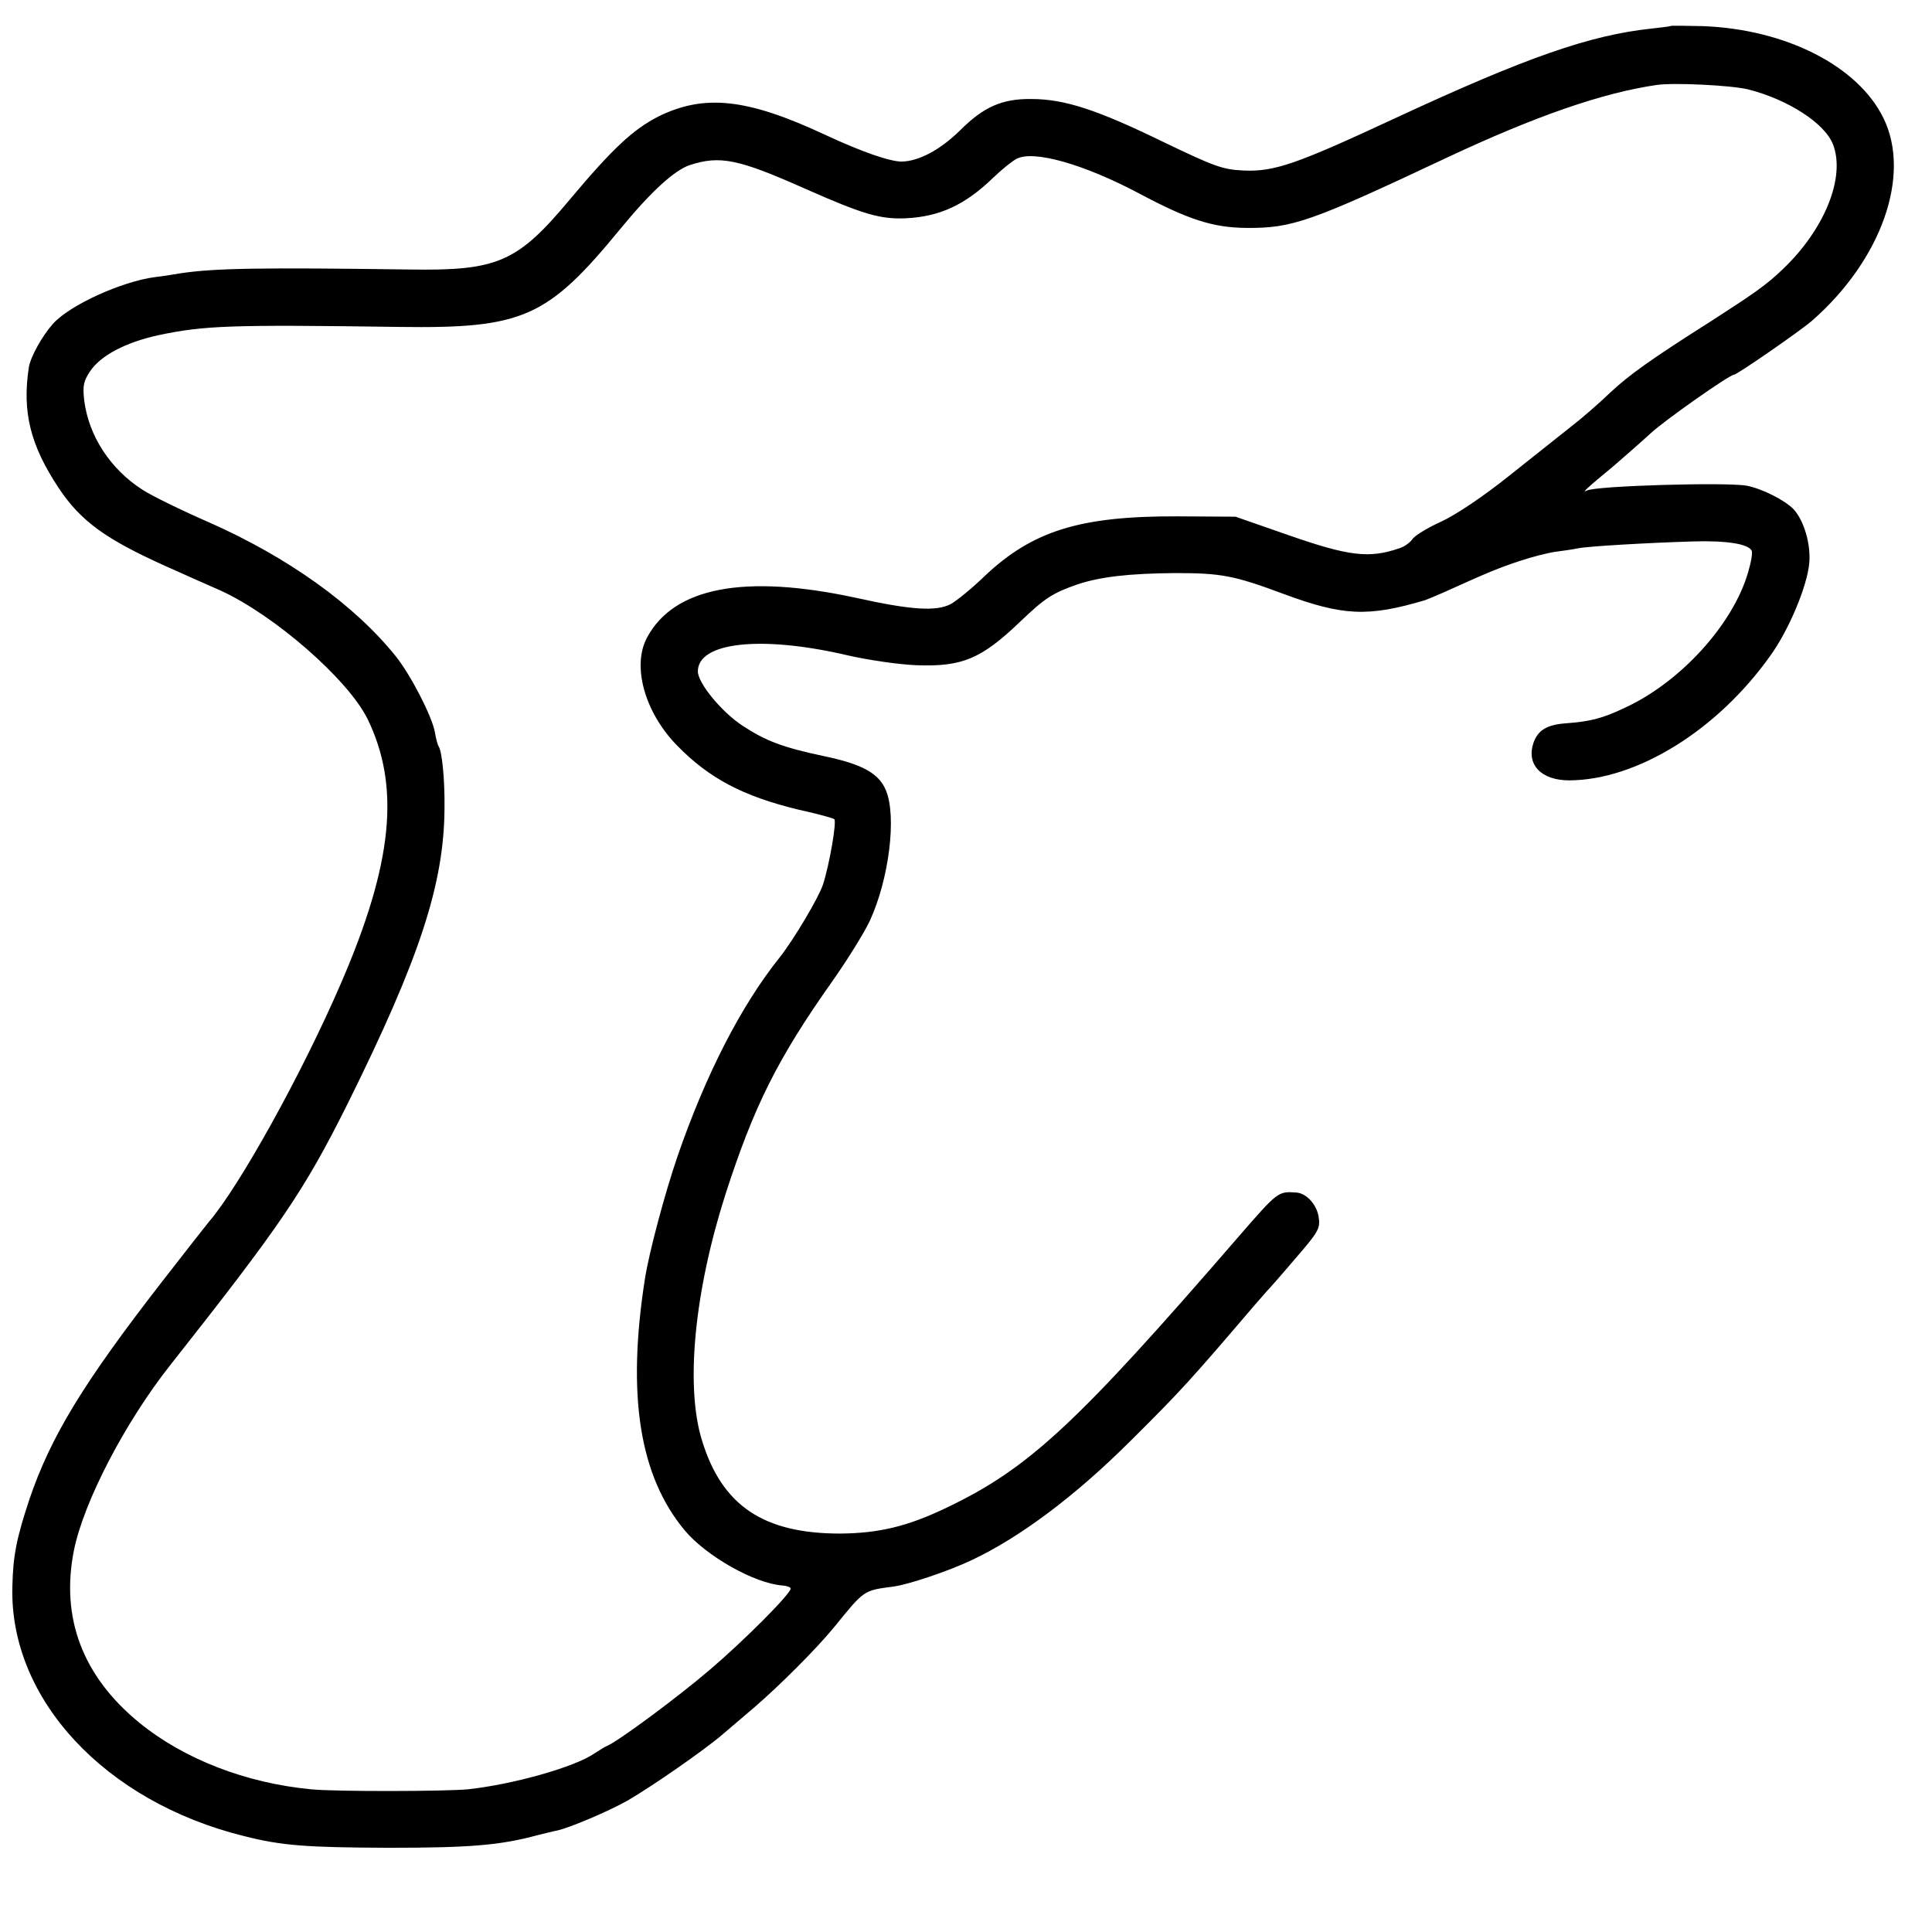
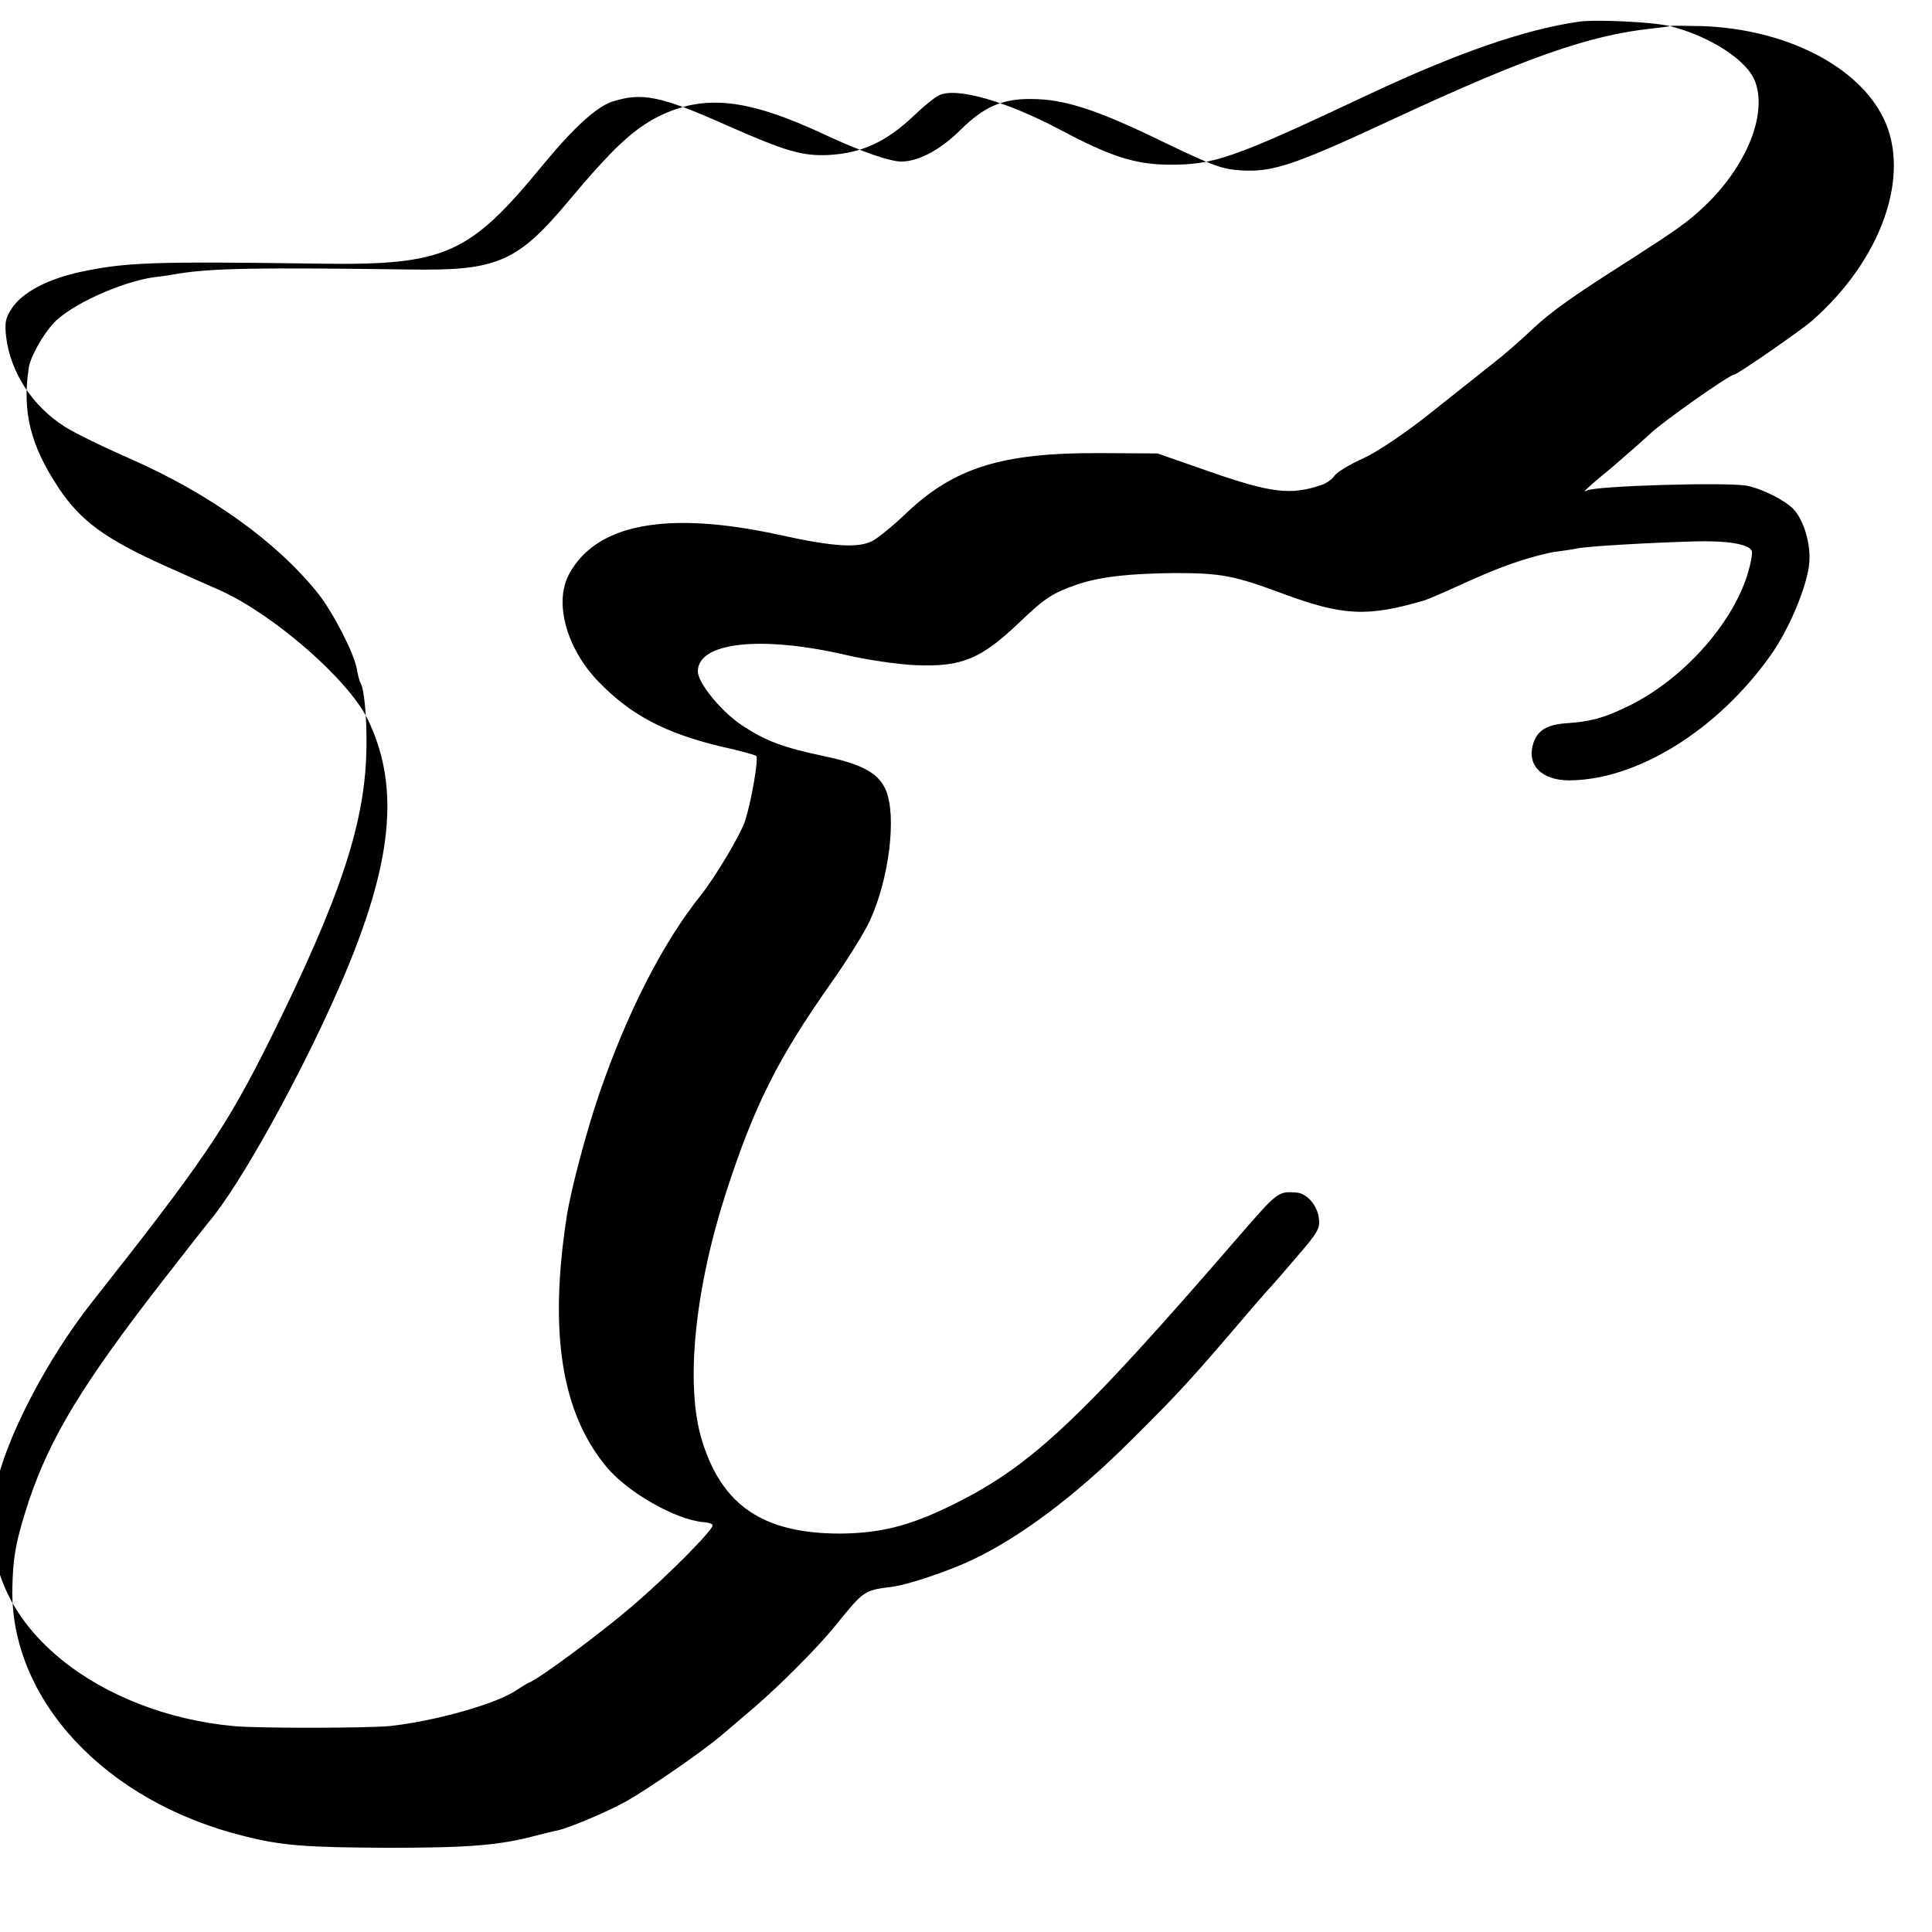
<svg xmlns="http://www.w3.org/2000/svg" version="1" width="749.333" height="749.333" viewBox="0 0 562 562">
-   <path d="M485.8 7.6c-.2.1-2.5.4-5.3.7-18 1.9-36.6 8.4-74.7 26.1C377 47.8 370.7 50 361.7 49.6c-6.1-.3-8.3-1.1-23.5-8.4-19.1-9.3-28.6-12.4-38.2-12.4-8.5-.1-13.9 2.3-20.7 9.1-5.8 5.7-12 9-17 9.1-3.5 0-11.8-2.9-22.3-7.8-22.7-10.6-35.1-11.9-48.5-5.3-7.4 3.8-13.3 9.3-25.8 24.2-15.1 18.1-20.9 20.7-46.2 20.3-44-.6-56.9-.4-67 1.1-2.2.4-5.5.9-7.4 1.1-9.8 1.3-24.9 8.2-29.7 13.6-3.2 3.6-6.5 9.6-7 12.6-2 13 .4 22.7 8.7 35.2 6.4 9.6 13.6 14.8 30.9 22.6 6.3 2.8 13.6 6.1 16.2 7.2 15.7 7.2 37 25.8 42.7 37.3 9.6 19.7 7.4 42-7.7 76.9-11.3 26.2-29.6 59.2-38.5 69.5-.9 1.1-7.1 9-13.7 17.5-22.9 29.5-32.3 45-38.5 63.3-3.7 11.2-4.7 16.2-4.9 25.2-.9 32.7 26.9 62.6 67.4 72.6 11 2.8 18.1 3.3 42 3.4 23.6 0 32.5-.7 43.5-3.7 2.2-.5 4.7-1.2 5.5-1.3 3.7-.8 15-5.6 20.5-8.7 7.1-4.1 22.5-14.8 27.6-19.2 2-1.7 6.3-5.4 9.5-8.1 7.4-6.4 17.7-16.7 22.9-23 9.1-11.2 8.6-10.8 17.5-12 4.3-.6 15.7-4.4 22.5-7.6 14.1-6.6 30.4-18.8 46.5-34.9 14.7-14.6 17.2-17.4 36-39.4 1.4-1.6 3-3.4 3.5-4 .6-.6 4.4-4.9 8.3-9.5 6.7-7.7 7.3-8.8 6.8-12-.5-3.6-3.5-7-6.5-7.2-5.3-.4-5.4-.3-16.7 12.7-47.3 54.7-61.1 67.5-84.9 78.9-11.4 5.5-19.8 7.5-31.1 7.6-22.3 0-34.4-8.1-40.2-27.1-4.9-15.8-2.2-43.3 6.8-71.5 8.3-25.7 15.1-39.4 31-61.9 4.3-6.1 9.3-14.1 11-17.7 5.6-12.1 7.9-30.4 4.7-38-2-4.9-6.8-7.6-17.8-9.9-12.3-2.6-17.2-4.5-23.9-8.9-6.1-4-13-12.4-13-15.8 0-8.5 18.3-10.5 43-4.8 6.4 1.5 15.5 2.8 20.5 3 13.4.5 18.9-1.8 30.3-12.7 7.1-6.8 9.4-8.3 16.6-10.8 6.6-2.2 14.9-3.2 28.6-3.3 13.1 0 17 .7 31.2 6 17.5 6.5 24.7 6.8 41.3 1.9.6-.2 3-1.2 5.5-2.3 12.8-5.8 16-7.1 22-9.1 3.6-1.2 8.3-2.4 10.5-2.7 2.3-.3 5.1-.7 6.5-1 2.9-.6 20.1-1.6 33.4-2 9.8-.3 16 .7 17.1 2.6.4.5-.1 3.4-1 6.4-4.4 15.2-19.8 32.1-36.1 39.5-6.3 3-10 3.9-16.9 4.4-5.5.4-8.1 2-9.4 5.6-2.2 6.4 2.2 11 10.4 11 19.7-.1 43.1-14.6 58.5-36.3 5.4-7.5 10.7-20.2 11.3-26.9.5-5.4-1.5-12.3-4.5-15.6-2.4-2.6-9.1-6-13.6-6.9-5.6-1.1-44.2 0-46.6 1.4-1.7.9.2-.9 7.5-6.9 3.6-3.1 8.5-7.4 11-9.7 3.8-3.6 23-17.1 24.3-17.1.9 0 19.5-12.9 22.7-15.7C547.3 75.6 556 51 547.9 34.4c-7.4-15.2-28.4-25.9-52.6-26.8-5.1-.1-9.4-.2-9.5 0zM508.5 26c11.5 2.9 22.3 9.8 24.7 16 3.7 9.5-2.4 24.7-14.6 36.3-4.8 4.6-8.1 6.9-21.3 15.4-17.2 10.9-23.3 15.3-28.8 20.4-3.3 3.2-8.5 7.7-11.5 10-3 2.4-11.1 8.8-18 14.3-7.5 6-15.4 11.3-19.7 13.3-4 1.8-7.8 4.1-8.5 5.2-.7 1-2.4 2.2-3.8 2.6-8.7 3-14.6 2.3-32.1-3.8l-15.5-5.4-17-.1c-28.2-.1-42 4.2-55.9 17.3-3.8 3.7-8.3 7.3-9.9 8.2-4.2 2.2-11.4 1.8-27.6-1.8-32.4-7-53-3.1-60.8 11.6-4.4 8.2-.7 21.6 8.6 31.2 9.4 9.7 19.3 14.9 35.4 18.8 5.5 1.2 10.2 2.5 10.5 2.8.7.8-1.4 13.1-3.3 19-1.3 3.9-8.5 16-12.6 21.2-11.3 14.1-21.5 34.1-29.7 57.8-3.7 10.8-8.3 28-9.5 35.7-5.3 33.9-1.6 57.4 11.6 73.2 6.2 7.4 20.2 15.4 28.4 16 1.3.1 2.4.5 2.4.9 0 1.5-13.4 15-23.5 23.6-9.6 8.2-26.9 21-30 22.2-.5.2-2.1 1.2-3.5 2.1-5.7 4-23.8 9.1-37 10.5-6.4.6-38.2.7-45.4 0-19.1-1.8-37.1-8.8-50.1-19.4-16.5-13.5-22.9-30.5-19-50.1 2.8-14 14.8-37.2 28.1-54 32.3-40.9 38.9-50.7 51.4-75.7 21.1-42.5 28.2-64.2 28.3-86.3.1-8.2-.7-16.3-1.7-17.9-.3-.4-.8-2.3-1.1-4.1-.8-4.6-7-16.6-11.3-22-12-15-31.4-28.9-54.5-39.1-7.8-3.4-16.4-7.6-19.2-9.4-9.4-6-15.7-15.7-17-26-.5-4.3-.2-5.6 1.7-8.5 3.1-4.6 10.3-8.4 19.9-10.5 13.3-2.8 20.7-3.1 69.9-2.4 36.2.5 43.2-2.6 64.6-28.7 8.8-10.7 15.6-16.9 20.1-18.4 8.7-2.8 14-1.8 33.5 6.9 17 7.5 21.8 8.9 29.3 8.6 9.8-.5 17.1-3.8 25.3-11.7 2.6-2.5 5.7-5 6.9-5.6 4.9-2.6 19.5 1.5 35.7 10.1 14.3 7.6 21.4 9.9 31.1 10 13.4.1 18.6-1.7 58.5-20.5 25.6-12 45.1-18.8 61-21.1 5-.7 21.6.1 26.5 1.3z" />
+   <path d="M485.8 7.6c-.2.1-2.5.4-5.3.7-18 1.9-36.6 8.4-74.7 26.1C377 47.8 370.7 50 361.7 49.6c-6.1-.3-8.3-1.1-23.5-8.4-19.1-9.3-28.6-12.4-38.2-12.4-8.5-.1-13.9 2.3-20.7 9.1-5.8 5.7-12 9-17 9.1-3.5 0-11.8-2.9-22.3-7.8-22.7-10.6-35.1-11.9-48.5-5.3-7.4 3.8-13.3 9.3-25.8 24.2-15.1 18.1-20.9 20.7-46.2 20.3-44-.6-56.9-.4-67 1.1-2.2.4-5.5.9-7.4 1.1-9.8 1.3-24.9 8.2-29.7 13.6-3.2 3.6-6.5 9.6-7 12.6-2 13 .4 22.7 8.7 35.2 6.4 9.6 13.6 14.8 30.9 22.6 6.3 2.8 13.6 6.1 16.2 7.2 15.7 7.2 37 25.8 42.7 37.3 9.6 19.7 7.4 42-7.7 76.9-11.3 26.2-29.6 59.2-38.5 69.5-.9 1.1-7.1 9-13.7 17.5-22.9 29.5-32.3 45-38.5 63.3-3.7 11.2-4.7 16.2-4.9 25.2-.9 32.7 26.9 62.6 67.4 72.6 11 2.8 18.1 3.3 42 3.4 23.6 0 32.5-.7 43.5-3.7 2.2-.5 4.7-1.2 5.5-1.3 3.7-.8 15-5.6 20.5-8.7 7.1-4.1 22.5-14.8 27.6-19.2 2-1.7 6.3-5.4 9.5-8.1 7.4-6.4 17.7-16.7 22.9-23 9.1-11.2 8.6-10.8 17.5-12 4.3-.6 15.7-4.4 22.5-7.6 14.1-6.6 30.4-18.8 46.5-34.9 14.7-14.6 17.2-17.4 36-39.4 1.4-1.6 3-3.4 3.5-4 .6-.6 4.4-4.9 8.3-9.5 6.7-7.7 7.3-8.8 6.8-12-.5-3.6-3.5-7-6.5-7.2-5.3-.4-5.4-.3-16.7 12.7-47.3 54.7-61.1 67.5-84.9 78.9-11.4 5.5-19.8 7.5-31.1 7.6-22.3 0-34.4-8.1-40.2-27.1-4.9-15.8-2.2-43.3 6.8-71.5 8.3-25.7 15.1-39.4 31-61.9 4.3-6.1 9.3-14.1 11-17.7 5.6-12.1 7.9-30.4 4.7-38-2-4.9-6.8-7.6-17.8-9.9-12.3-2.6-17.2-4.5-23.9-8.9-6.1-4-13-12.4-13-15.8 0-8.5 18.3-10.5 43-4.8 6.4 1.5 15.5 2.8 20.5 3 13.4.5 18.9-1.8 30.3-12.7 7.1-6.8 9.4-8.3 16.6-10.8 6.6-2.2 14.9-3.2 28.6-3.3 13.1 0 17 .7 31.2 6 17.5 6.5 24.7 6.8 41.3 1.9.6-.2 3-1.2 5.5-2.3 12.8-5.8 16-7.1 22-9.1 3.6-1.2 8.3-2.4 10.5-2.7 2.3-.3 5.1-.7 6.5-1 2.9-.6 20.1-1.6 33.4-2 9.8-.3 16 .7 17.1 2.6.4.5-.1 3.4-1 6.4-4.4 15.2-19.8 32.1-36.1 39.5-6.3 3-10 3.9-16.9 4.4-5.5.4-8.1 2-9.4 5.6-2.2 6.4 2.2 11 10.4 11 19.7-.1 43.1-14.6 58.5-36.3 5.4-7.5 10.7-20.2 11.3-26.9.5-5.4-1.5-12.3-4.5-15.6-2.4-2.6-9.1-6-13.6-6.9-5.6-1.1-44.2 0-46.6 1.4-1.7.9.2-.9 7.5-6.9 3.6-3.1 8.5-7.4 11-9.7 3.8-3.6 23-17.1 24.3-17.1.9 0 19.5-12.9 22.7-15.7C547.3 75.6 556 51 547.9 34.4c-7.4-15.2-28.4-25.9-52.6-26.8-5.1-.1-9.4-.2-9.5 0zc11.5 2.9 22.3 9.8 24.7 16 3.7 9.5-2.4 24.7-14.6 36.3-4.8 4.6-8.1 6.9-21.3 15.4-17.2 10.9-23.3 15.3-28.8 20.4-3.3 3.2-8.5 7.7-11.5 10-3 2.4-11.1 8.8-18 14.3-7.5 6-15.4 11.3-19.7 13.3-4 1.8-7.8 4.1-8.5 5.2-.7 1-2.4 2.2-3.8 2.6-8.7 3-14.6 2.3-32.1-3.8l-15.5-5.4-17-.1c-28.2-.1-42 4.2-55.9 17.3-3.8 3.7-8.3 7.3-9.9 8.2-4.2 2.2-11.4 1.8-27.6-1.8-32.4-7-53-3.1-60.8 11.6-4.4 8.2-.7 21.6 8.6 31.2 9.4 9.7 19.3 14.9 35.4 18.8 5.5 1.2 10.2 2.5 10.5 2.8.7.8-1.4 13.1-3.3 19-1.3 3.9-8.5 16-12.6 21.2-11.3 14.1-21.5 34.1-29.7 57.8-3.7 10.8-8.3 28-9.5 35.7-5.3 33.9-1.6 57.4 11.6 73.2 6.2 7.4 20.2 15.4 28.4 16 1.3.1 2.4.5 2.4.9 0 1.5-13.4 15-23.5 23.6-9.6 8.2-26.9 21-30 22.2-.5.2-2.1 1.2-3.5 2.1-5.7 4-23.8 9.1-37 10.5-6.4.6-38.2.7-45.4 0-19.1-1.8-37.1-8.8-50.1-19.4-16.5-13.5-22.9-30.5-19-50.1 2.8-14 14.8-37.2 28.1-54 32.3-40.9 38.9-50.7 51.4-75.7 21.1-42.5 28.2-64.2 28.3-86.3.1-8.2-.7-16.3-1.7-17.9-.3-.4-.8-2.3-1.1-4.1-.8-4.6-7-16.6-11.3-22-12-15-31.4-28.9-54.5-39.1-7.8-3.4-16.4-7.6-19.2-9.4-9.4-6-15.7-15.7-17-26-.5-4.3-.2-5.6 1.7-8.5 3.1-4.6 10.3-8.4 19.9-10.5 13.3-2.8 20.7-3.1 69.9-2.4 36.2.5 43.2-2.6 64.6-28.7 8.8-10.7 15.6-16.9 20.1-18.4 8.7-2.8 14-1.8 33.5 6.9 17 7.5 21.8 8.9 29.3 8.6 9.8-.5 17.1-3.8 25.3-11.7 2.6-2.5 5.7-5 6.9-5.6 4.9-2.6 19.5 1.5 35.7 10.1 14.3 7.6 21.4 9.9 31.1 10 13.4.1 18.6-1.7 58.5-20.5 25.6-12 45.1-18.8 61-21.1 5-.7 21.6.1 26.5 1.3z" />
</svg>